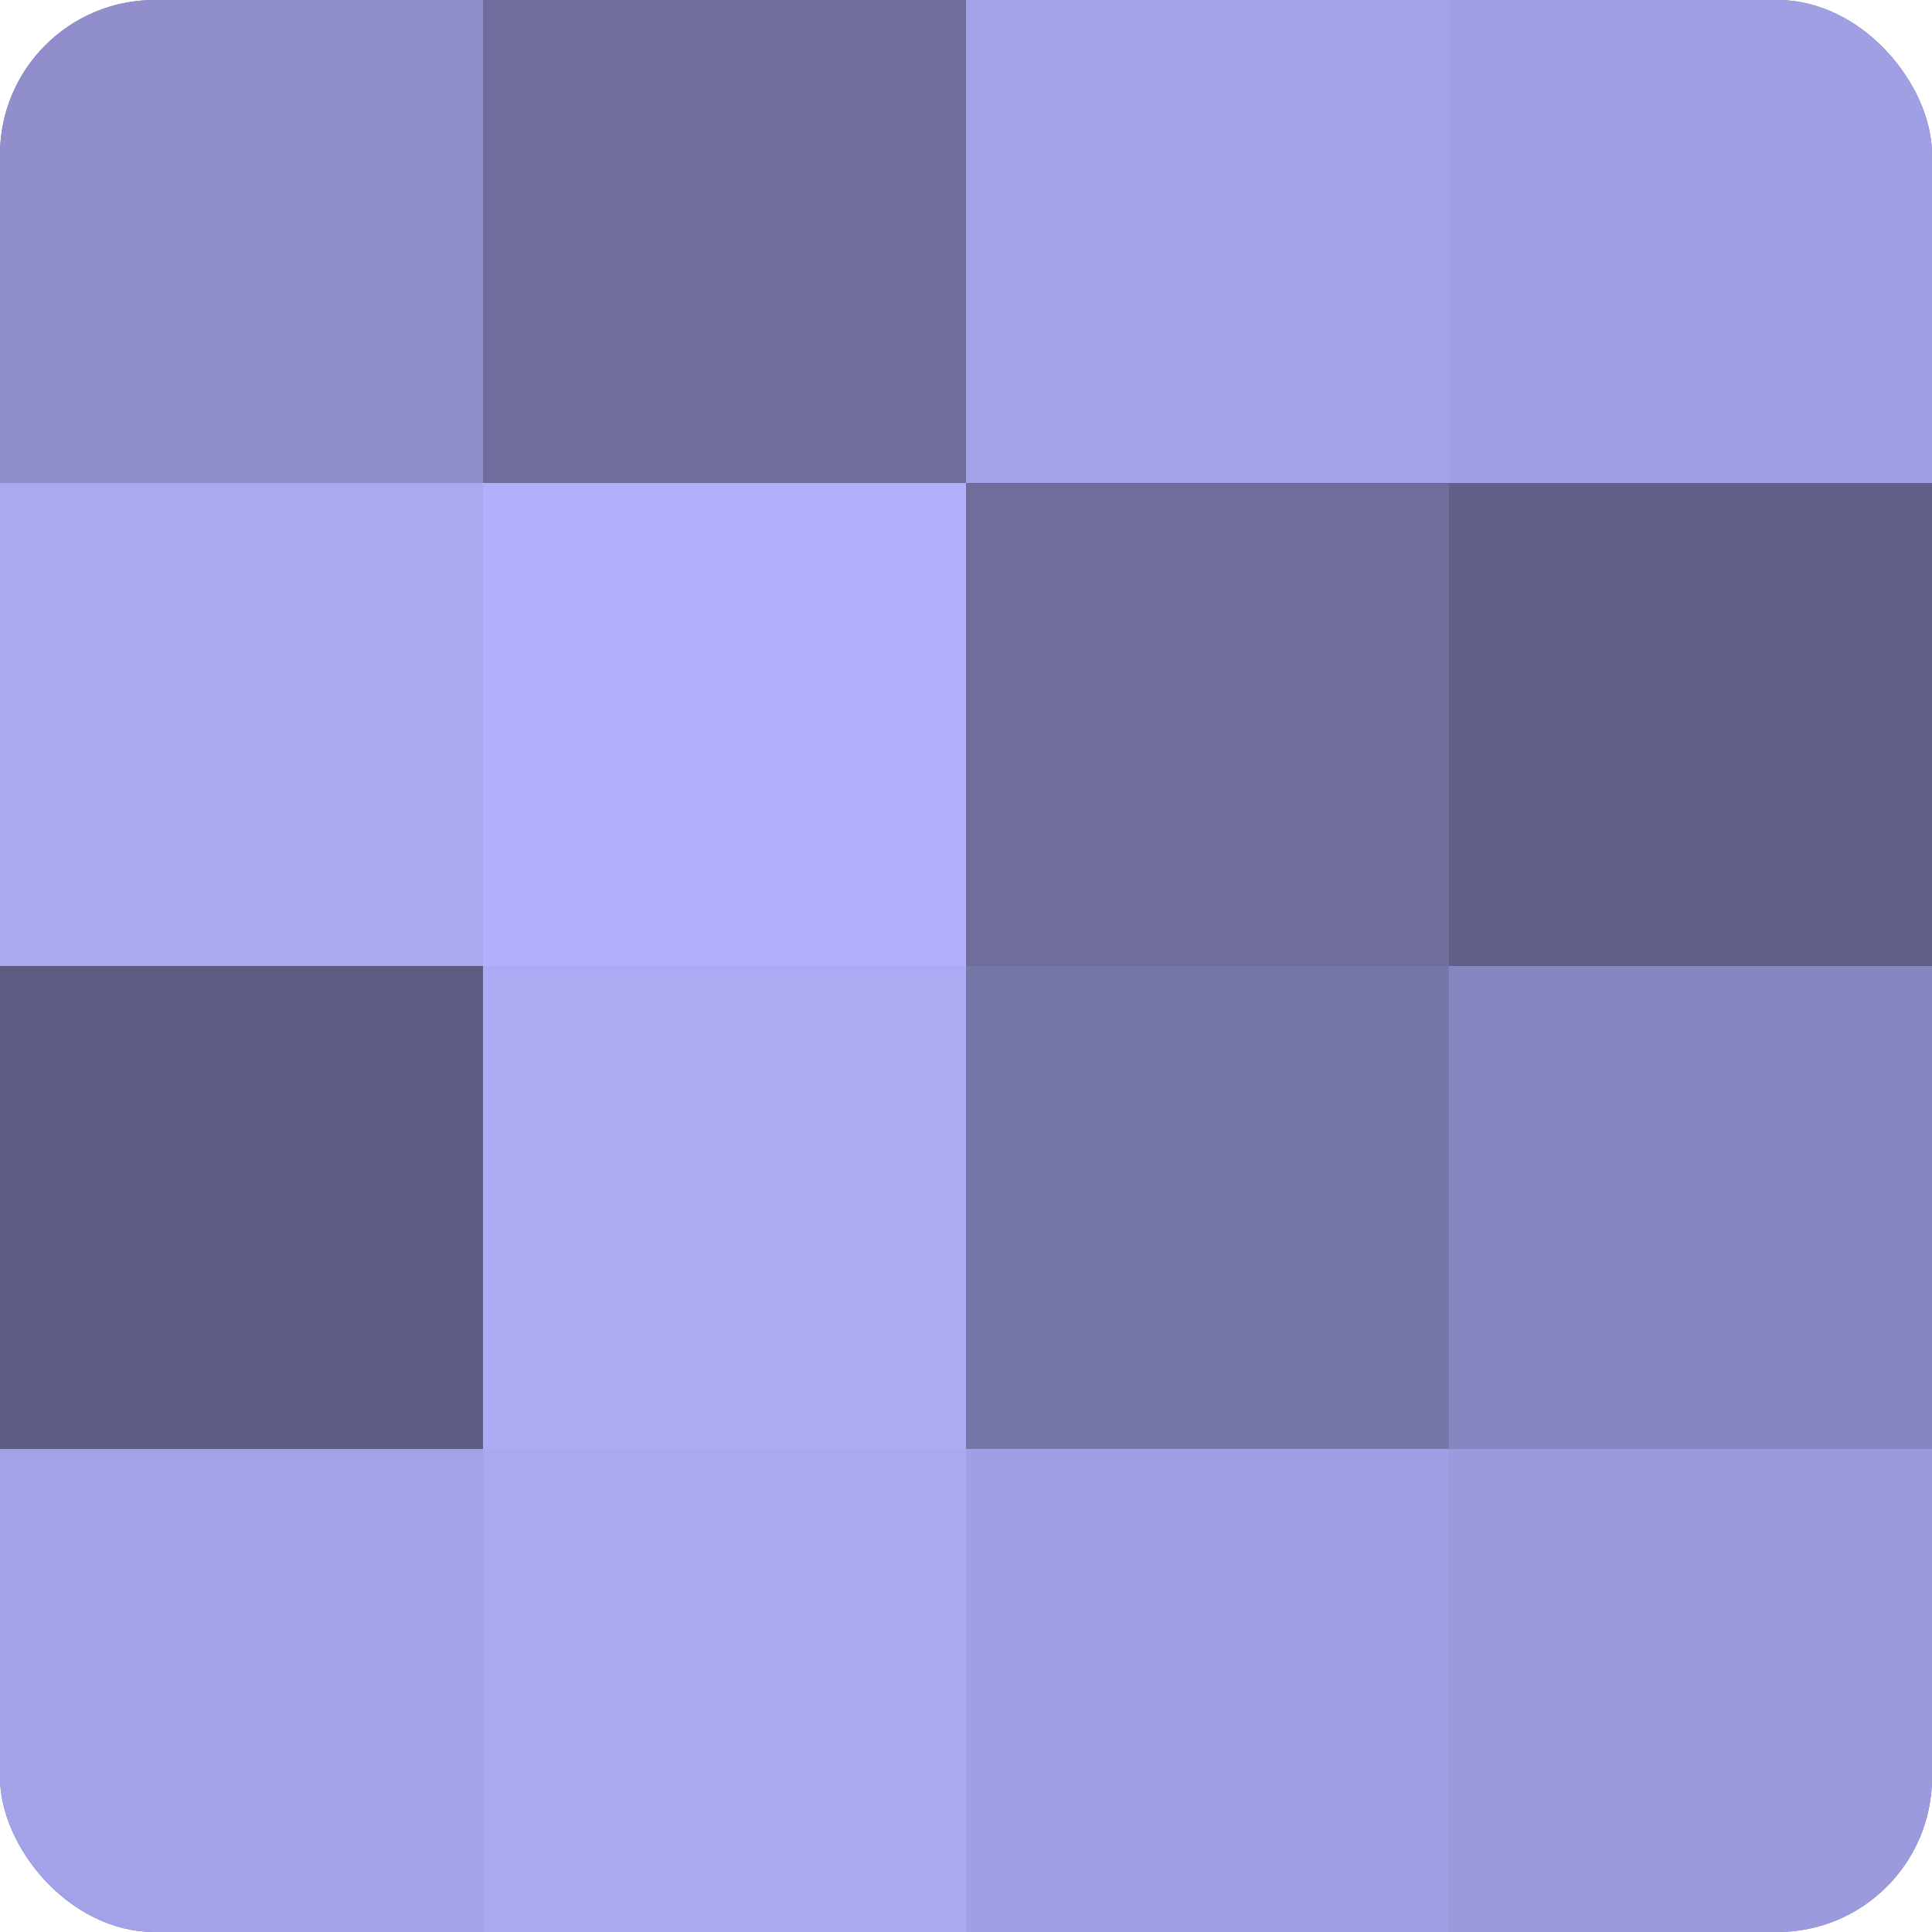
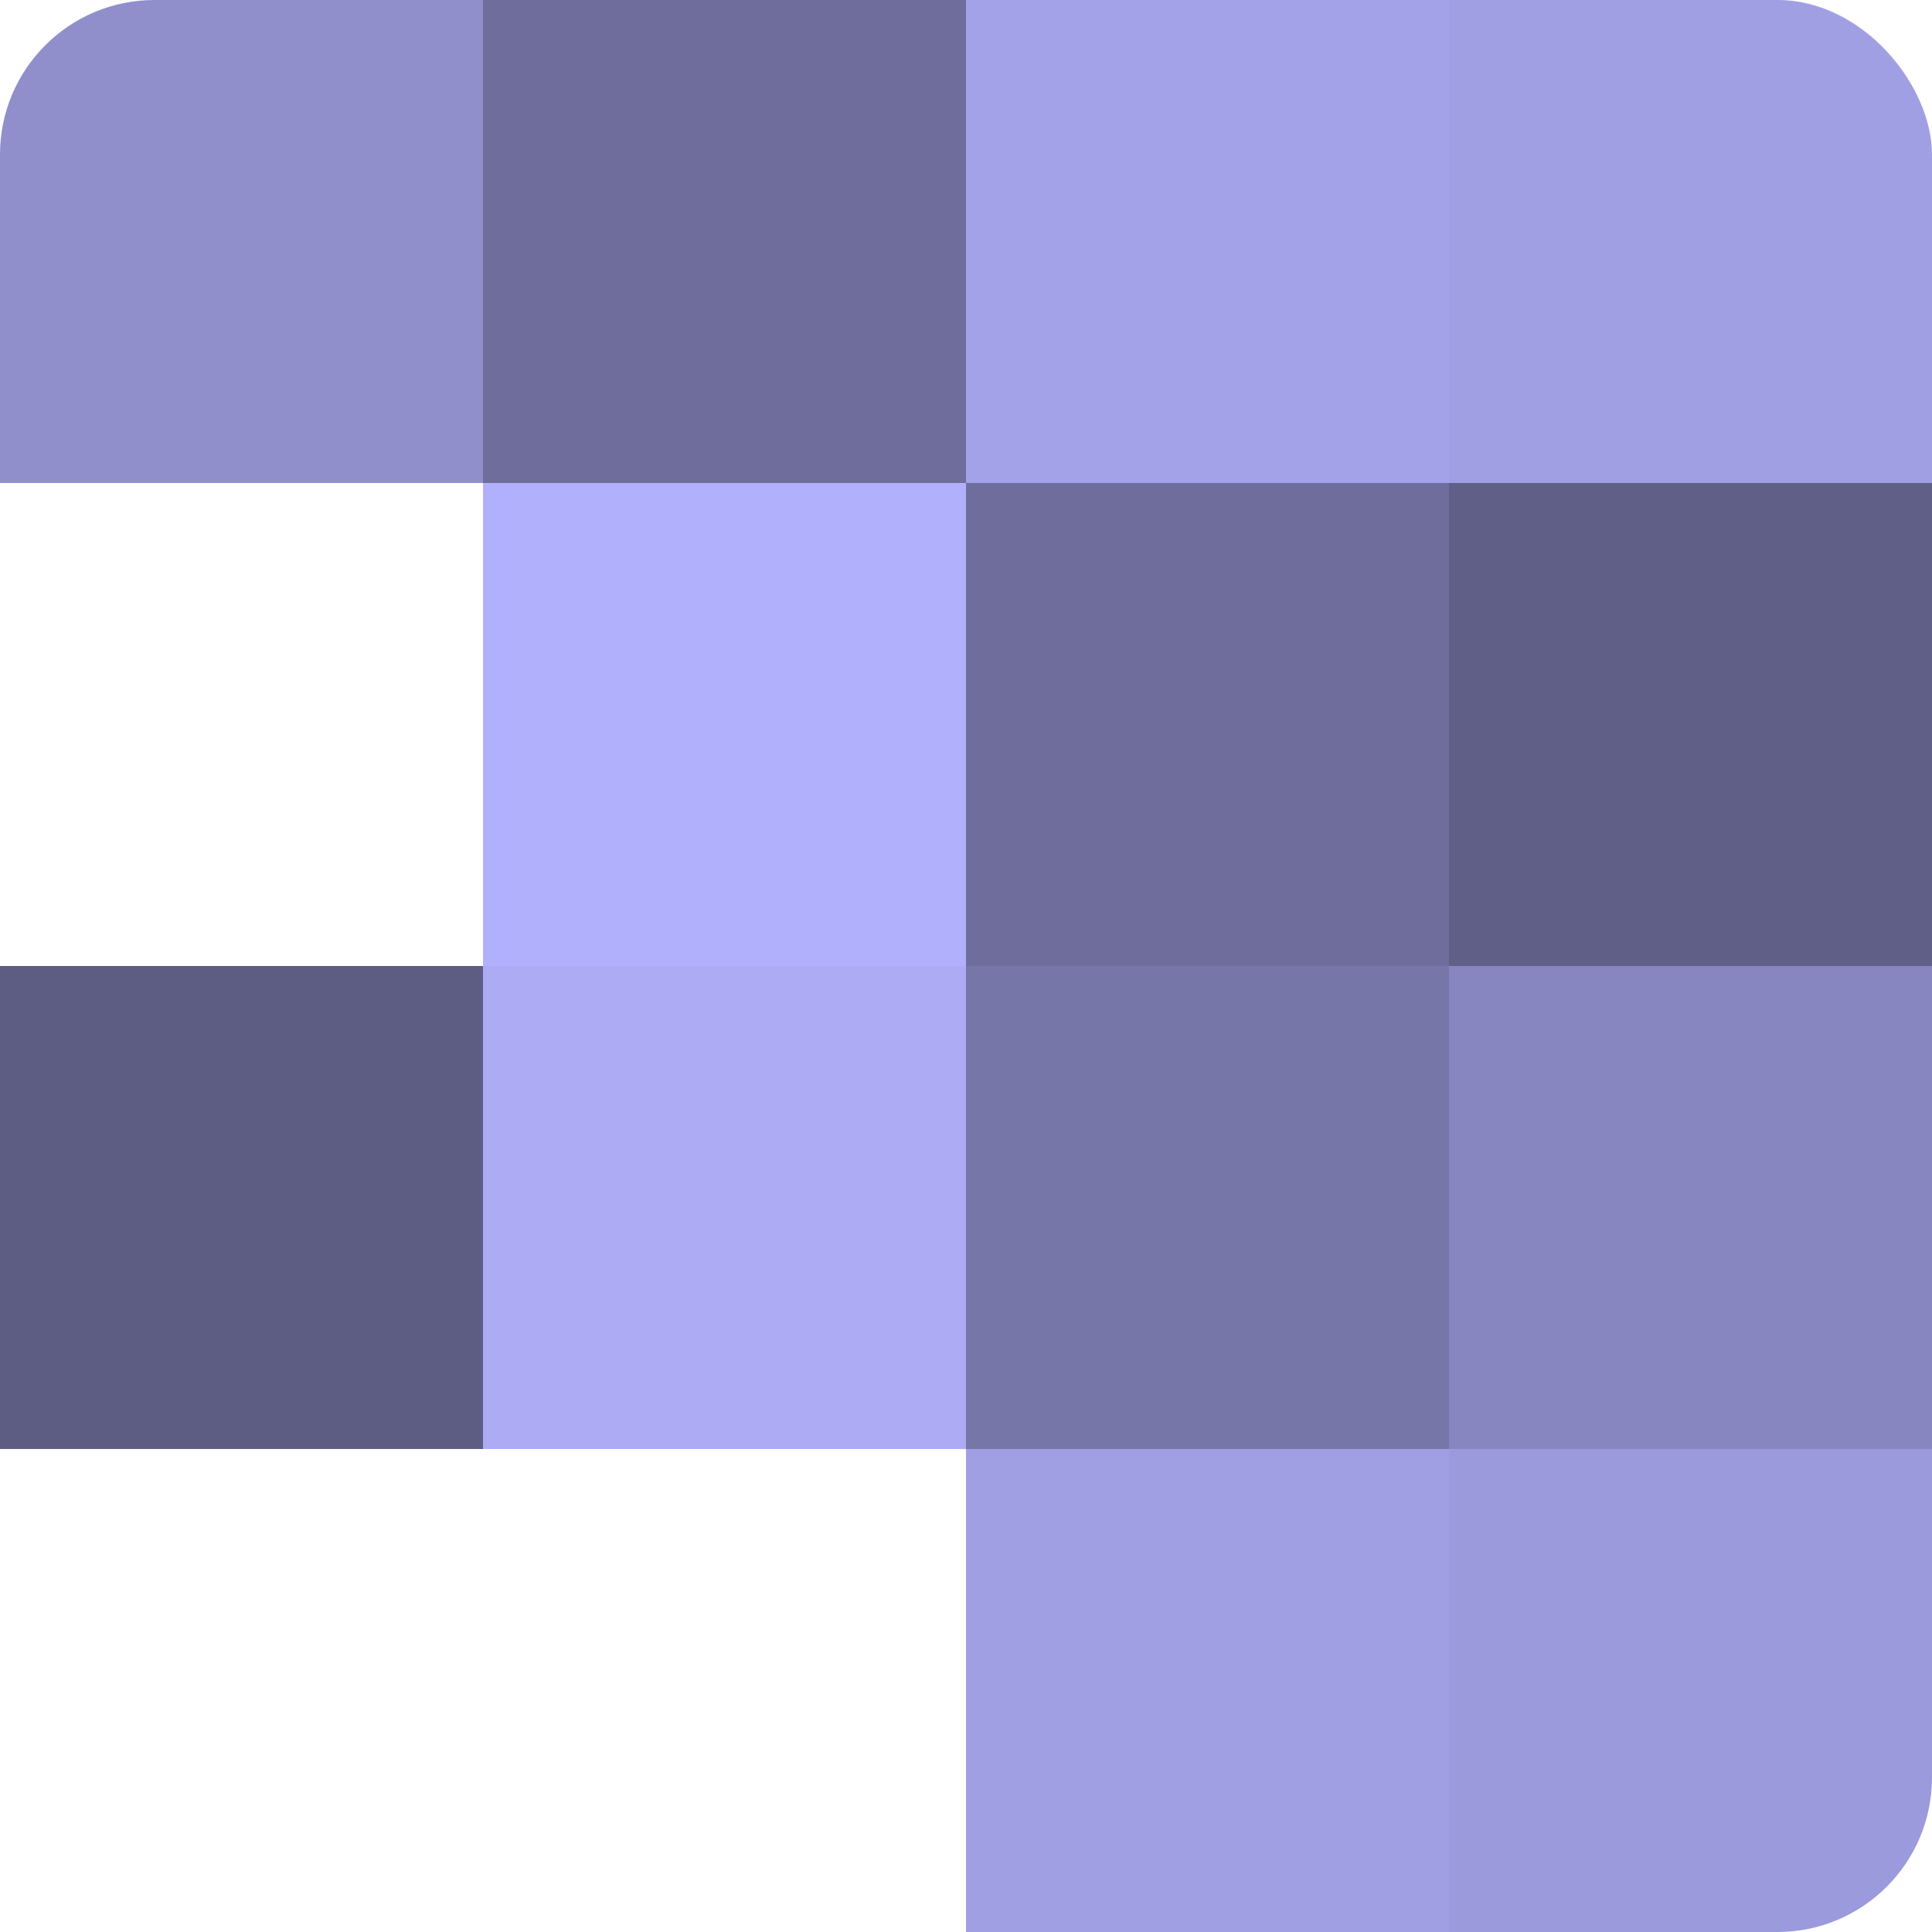
<svg xmlns="http://www.w3.org/2000/svg" width="60" height="60" viewBox="0 0 100 100" preserveAspectRatio="xMidYMid meet">
  <defs>
    <clipPath id="c" width="100" height="100">
      <rect width="100" height="100" rx="8" ry="8" />
    </clipPath>
  </defs>
  <g clip-path="url(#c)">
-     <rect width="100" height="100" fill="#7170a0" />
    <rect width="25" height="25" fill="#908fcc" />
-     <rect y="25" width="25" height="25" fill="#a9a8f0" />
    <rect y="50" width="25" height="25" fill="#5d5d84" />
-     <rect y="75" width="25" height="25" fill="#a3a2e8" />
    <rect x="25" width="25" height="25" fill="#6e6d9c" />
    <rect x="25" y="25" width="25" height="25" fill="#b1b0fc" />
    <rect x="25" y="50" width="25" height="25" fill="#acabf4" />
-     <rect x="25" y="75" width="25" height="25" fill="#a9a8f0" />
    <rect x="50" width="25" height="25" fill="#a3a2e8" />
    <rect x="50" y="25" width="25" height="25" fill="#6e6d9c" />
    <rect x="50" y="50" width="25" height="25" fill="#7676a8" />
    <rect x="50" y="75" width="25" height="25" fill="#a19fe4" />
    <rect x="75" width="25" height="25" fill="#a19fe4" />
    <rect x="75" y="25" width="25" height="25" fill="#605f88" />
    <rect x="75" y="50" width="25" height="25" fill="#8786c0" />
    <rect x="75" y="75" width="25" height="25" fill="#9b9adc" />
  </g>
</svg>